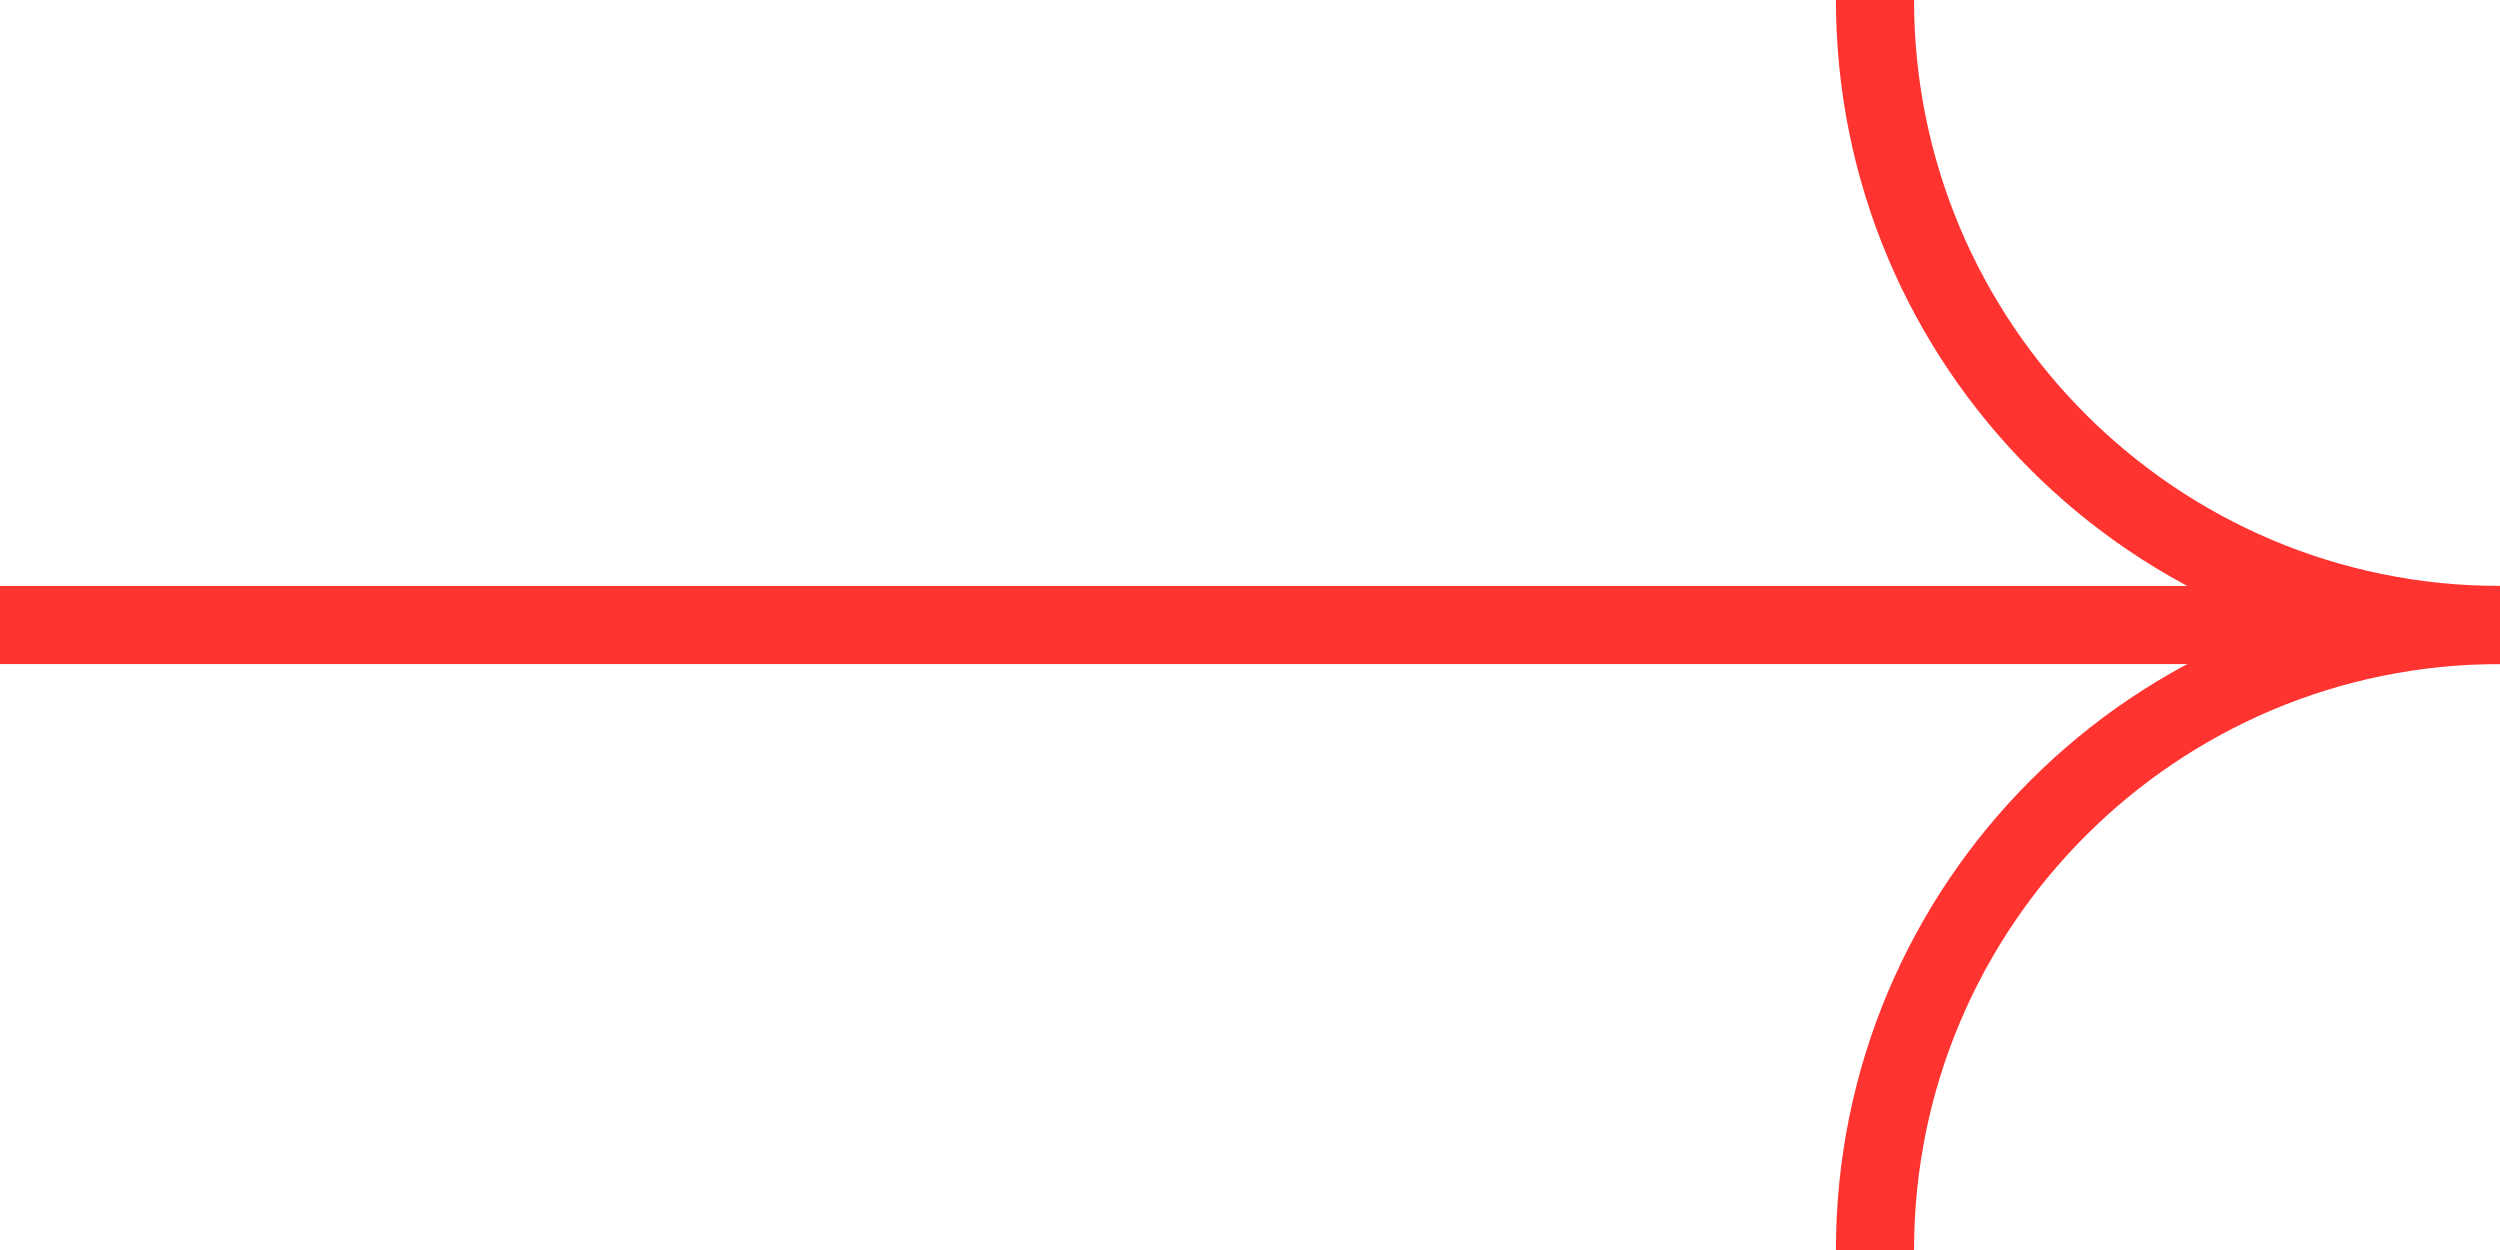
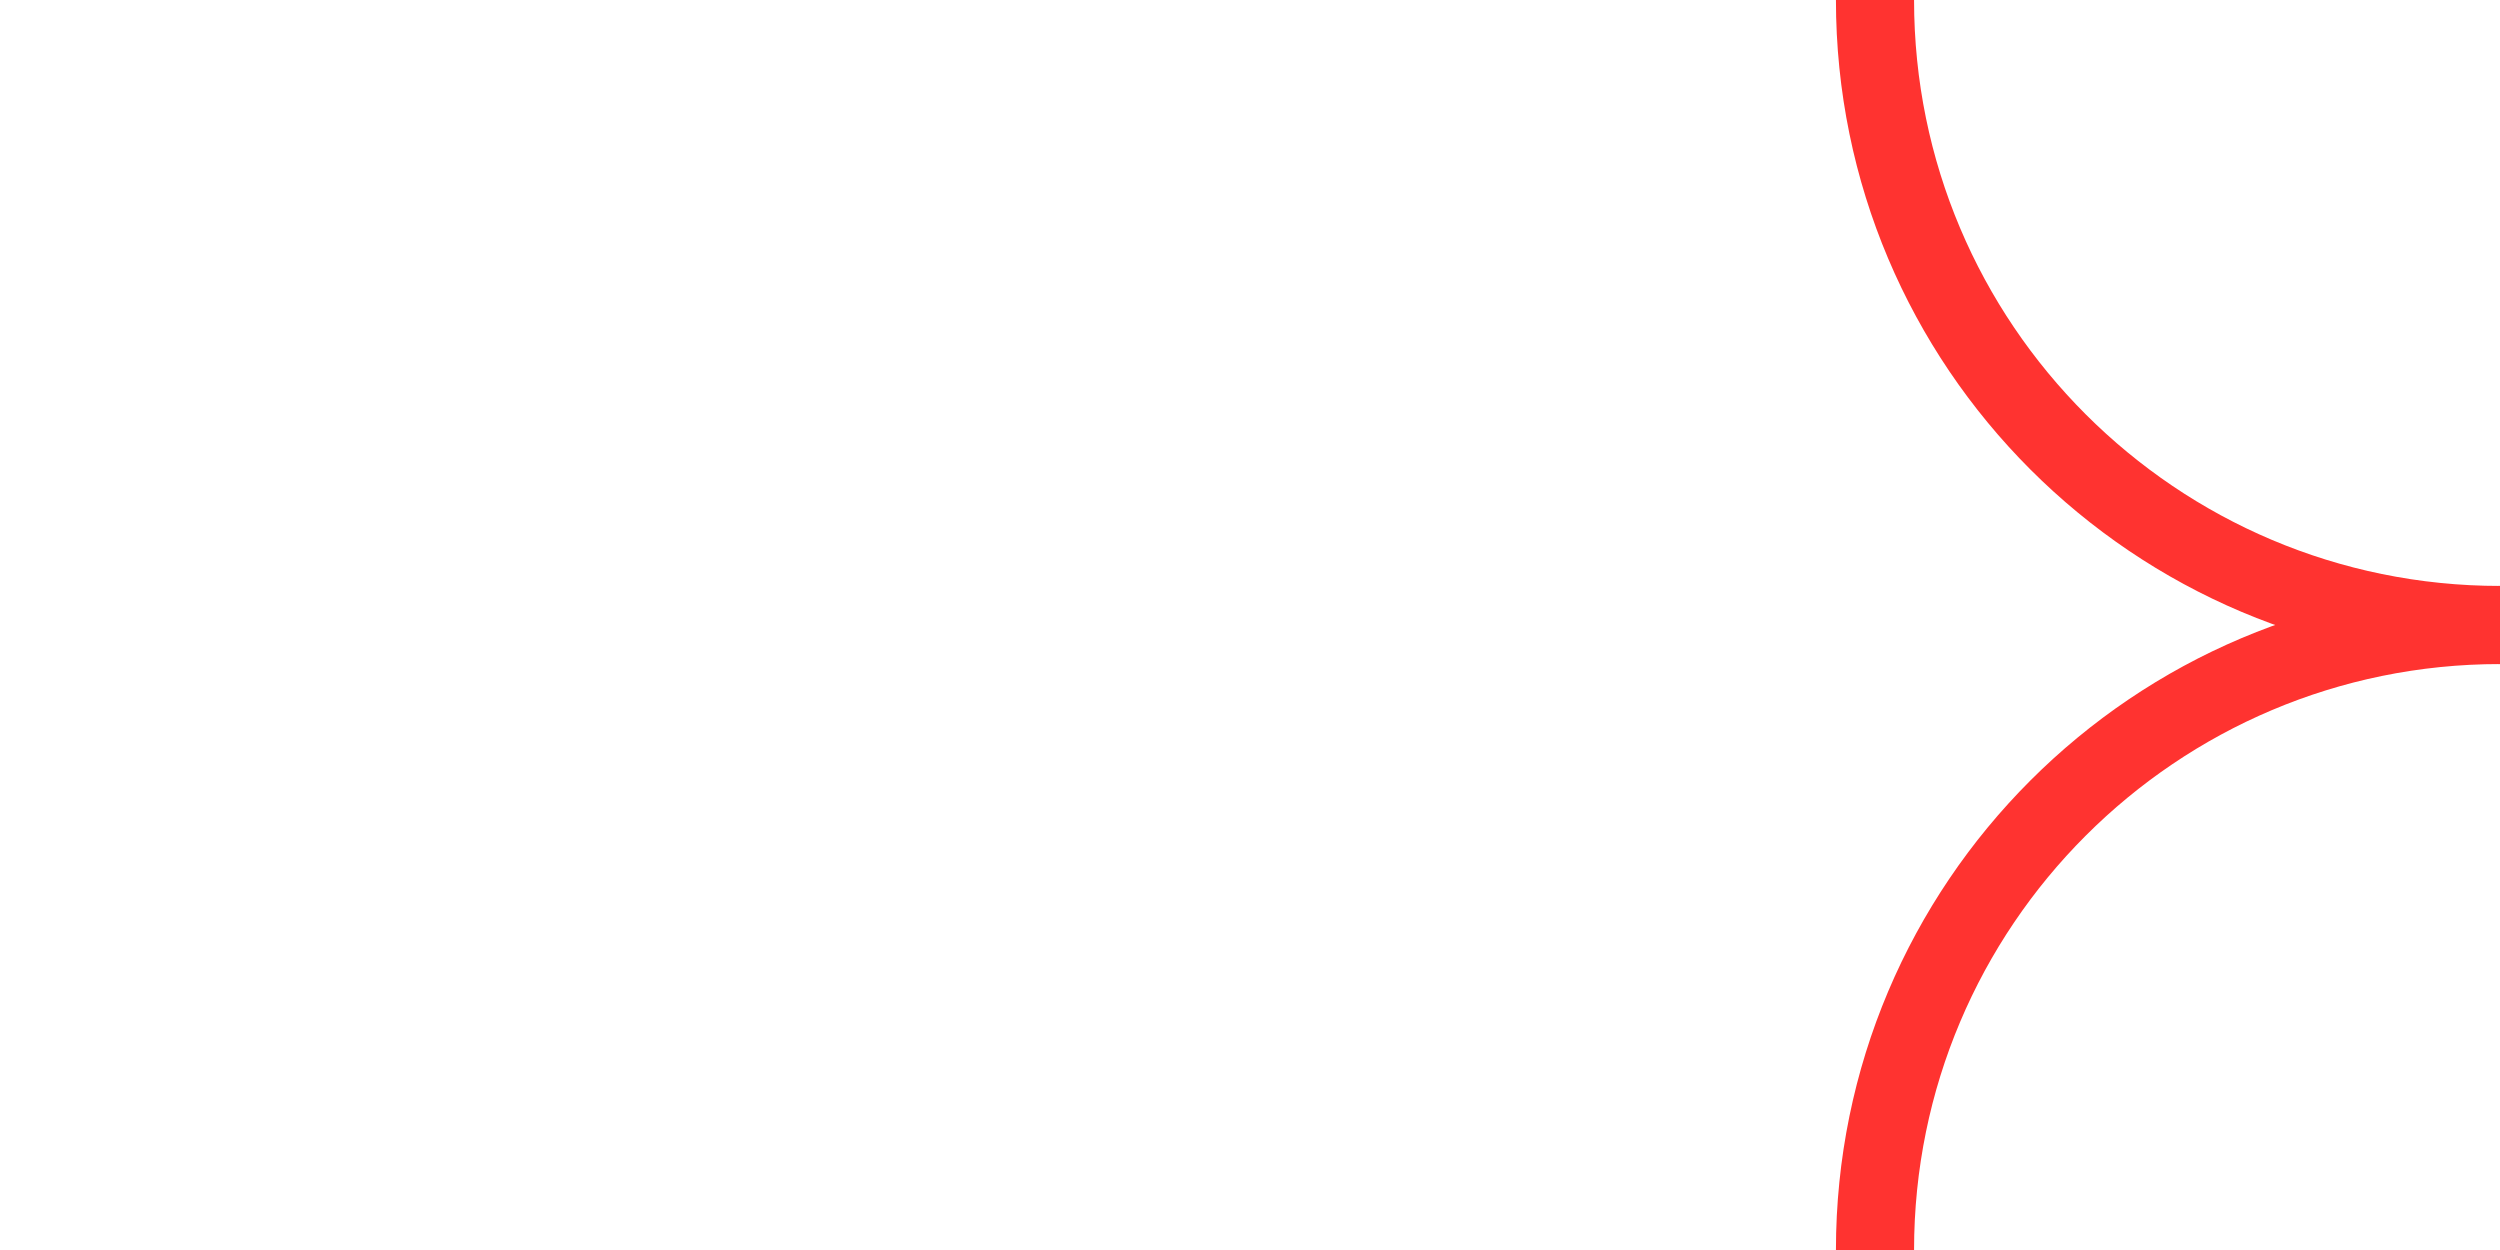
<svg xmlns="http://www.w3.org/2000/svg" width="32" height="16" viewBox="0 0 32 16" fill="none">
-   <path d="M0 8H32" stroke="#FF3330" />
  <path d="M32 8C27.582 8 24 4.418 24 0" stroke="#FF3330" />
  <path d="M24 16C24 11.582 27.582 8 32 8" stroke="#FF3330" />
</svg>